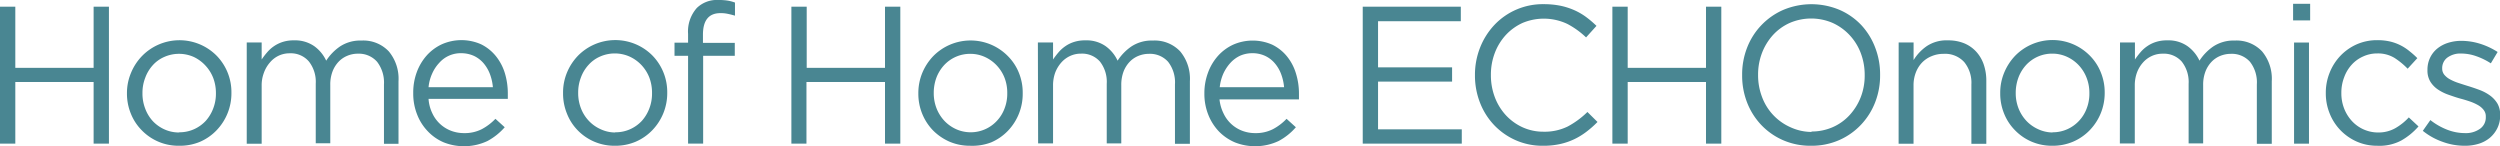
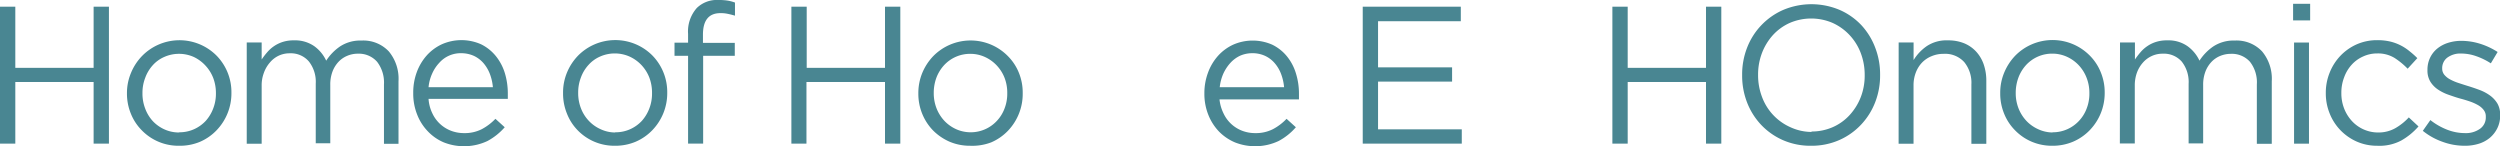
<svg xmlns="http://www.w3.org/2000/svg" viewBox="0 0 515.93 30.13">
  <defs>
    <style>.cls-1{fill:#498692;}</style>
  </defs>
  <g id="Layer_2" data-name="Layer 2">
    <g id="Layer_1-2" data-name="Layer 1">
      <path class="cls-1" d="M0,1.38H3.16V14H19.32V1.38h3.16V29.64H19.32V16.92H3.16V29.64H0Z" />
      <path class="cls-1" d="M36.92,30.08a10.53,10.53,0,0,1-7.68-3.21A10.29,10.29,0,0,1,27,23.44a10.91,10.91,0,0,1-.8-4.18v-.08a10.68,10.68,0,0,1,.82-4.1,11,11,0,0,1,2.3-3.53,10.8,10.8,0,0,1,15.27-.17l.17.17a10.79,10.79,0,0,1,3,7.6v.08a11,11,0,0,1-3.08,7.67,10.56,10.56,0,0,1-3.42,2.37A10.79,10.79,0,0,1,36.92,30.08ZM37,27.3a7.28,7.28,0,0,0,3.08-.65,7.48,7.48,0,0,0,2.4-1.73A8.17,8.17,0,0,0,44,22.39a8.42,8.42,0,0,0,.56-3.1V19.2A8.76,8.76,0,0,0,44,16.08a8,8,0,0,0-1.62-2.57A7.86,7.86,0,0,0,40,11.76a7.5,7.5,0,0,0-6.12,0,6.92,6.92,0,0,0-2.38,1.73,7.85,7.85,0,0,0-1.54,2.59,8.53,8.53,0,0,0-.56,3.12v.08a8.6,8.6,0,0,0,.58,3.17A7.8,7.8,0,0,0,31.54,25,7.56,7.56,0,0,0,34,26.73a7.22,7.22,0,0,0,3,.61Z" />
      <path class="cls-1" d="M50.92,8.77H54v3.51a15,15,0,0,1,1.14-1.49,7,7,0,0,1,3.22-2.14,7.27,7.27,0,0,1,2.32-.32,6.9,6.9,0,0,1,4.16,1.19,7.7,7.7,0,0,1,2.48,3,10.4,10.4,0,0,1,2.86-2.94A7.59,7.59,0,0,1,74.6,8.37a7.21,7.21,0,0,1,5.64,2.24,8.8,8.8,0,0,1,2,6.15V29.68h-3V17.42a7,7,0,0,0-1.42-4.67,5,5,0,0,0-3.94-1.67,5.57,5.57,0,0,0-2.2.43,5.2,5.2,0,0,0-1.82,1.25,6.1,6.1,0,0,0-1.24,2,7.57,7.57,0,0,0-.46,2.75V29.57h-3V17.27a6.79,6.79,0,0,0-1.42-4.59A4.91,4.91,0,0,0,59.8,11a5.26,5.26,0,0,0-2.28.49A5.34,5.34,0,0,0,55.7,12.9a6.61,6.61,0,0,0-1.26,2.18A7.27,7.27,0,0,0,54,17.73V29.66H50.92Z" />
      <path class="cls-1" d="M89.24,23.42A7,7,0,0,0,93.12,27a7.43,7.43,0,0,0,2.6.47,7.78,7.78,0,0,0,3.7-.81,11.12,11.12,0,0,0,2.82-2.14l1.92,1.74a12.71,12.71,0,0,1-3.56,2.84,11.36,11.36,0,0,1-9,.29,9.78,9.78,0,0,1-3.28-2.26,10.36,10.36,0,0,1-2.22-3.46,11.62,11.62,0,0,1-.82-4.44A12.08,12.08,0,0,1,86,14.93a10.76,10.76,0,0,1,2.06-3.48,9.68,9.68,0,0,1,3.14-2.32,10,10,0,0,1,8.06,0,9.09,9.09,0,0,1,3,2.36A10.5,10.5,0,0,1,104.16,15a14.4,14.4,0,0,1,.64,4.32v1.09H88.44A8.06,8.06,0,0,0,89.24,23.42ZM101.72,18a10.21,10.21,0,0,0-.6-2.68,7.63,7.63,0,0,0-1.3-2.24,6,6,0,0,0-2-1.54,6.44,6.44,0,0,0-2.7-.56,5.88,5.88,0,0,0-4.48,2,7.84,7.84,0,0,0-1.46,2.22,8.79,8.79,0,0,0-.74,2.8Z" />
      <path class="cls-1" d="M126.88,30.08a10.53,10.53,0,0,1-7.68-3.21A10.29,10.29,0,0,1,117,23.44a10.91,10.91,0,0,1-.8-4.18v-.08A10.75,10.75,0,0,1,117,15a11.1,11.1,0,0,1,2.26-3.48,10.8,10.8,0,0,1,15.27-.17l.17.17a10.79,10.79,0,0,1,3,7.6v.08a11,11,0,0,1-3.08,7.67,10.56,10.56,0,0,1-3.42,2.37A10.77,10.77,0,0,1,126.88,30.08ZM127,27.3a7.28,7.28,0,0,0,3.08-.65,7.48,7.48,0,0,0,2.4-1.73A8.17,8.17,0,0,0,134,22.39a8.42,8.42,0,0,0,.56-3.1V19.2A8.76,8.76,0,0,0,134,16a8,8,0,0,0-1.62-2.57,7.86,7.86,0,0,0-2.44-1.75,7.5,7.5,0,0,0-6.12,0,6.92,6.92,0,0,0-2.38,1.73A7.74,7.74,0,0,0,119.88,16a8.53,8.53,0,0,0-.56,3.12v.08a8.6,8.6,0,0,0,.58,3.17,7.8,7.8,0,0,0,1.6,2.55,7.56,7.56,0,0,0,2.42,1.73,7.11,7.11,0,0,0,3,.69Z" />
      <path class="cls-1" d="M142,11.51H139.2V8.81H142V7a7.3,7.3,0,0,1,1.81-5.36A5.93,5.93,0,0,1,148.28,0a11.62,11.62,0,0,1,1.86.12,8.13,8.13,0,0,1,1.54.41v2.7c-.57-.16-1.07-.29-1.53-.38a6.6,6.6,0,0,0-1.47-.14c-2.4,0-3.61,1.48-3.61,4.44V8.85h6.57v2.66h-6.53V29.64H142Z" />
      <path class="cls-1" d="M163.32,1.38h3.16V14h16.16V1.38h3.16V29.64h-3.16V16.92H166.43V29.64h-3.11Z" />
      <path class="cls-1" d="M200.19,30.08a10.66,10.66,0,0,1-4.28-.86,11,11,0,0,1-3.4-2.35,10.68,10.68,0,0,1-2.19-3.39,10.91,10.91,0,0,1-.8-4.18v-.08a10.89,10.89,0,0,1,.8-4.14,11.28,11.28,0,0,1,2.26-3.48,10.8,10.8,0,0,1,15.27-.17l.17.17A10.29,10.29,0,0,1,210.26,15a10.82,10.82,0,0,1,.8,4.17v.08A11,11,0,0,1,208,27a10.56,10.56,0,0,1-3.42,2.37A10.9,10.9,0,0,1,200.19,30.08Zm.08-2.78a7.36,7.36,0,0,0,5.48-2.38,7.6,7.6,0,0,0,1.56-2.53,8.42,8.42,0,0,0,.56-3.1V19.2a8.55,8.55,0,0,0-.55-3.12,7.94,7.94,0,0,0-1.62-2.57,7.7,7.7,0,0,0-2.44-1.75,7.2,7.2,0,0,0-3-.65,7.3,7.3,0,0,0-5.46,2.38A8,8,0,0,0,193.26,16a9,9,0,0,0-.56,3.12v.08a8.6,8.6,0,0,0,.58,3.17,8.08,8.08,0,0,0,1.6,2.55,7.67,7.67,0,0,0,2.42,1.73,7.32,7.32,0,0,0,3,.65Z" />
-       <path class="cls-1" d="M214.19,8.77h3.13v3.51a16.32,16.32,0,0,1,1.14-1.49,7.17,7.17,0,0,1,1.42-1.27,6.66,6.66,0,0,1,1.8-.87A7.27,7.27,0,0,1,224,8.33a6.84,6.84,0,0,1,4.16,1.19,7.61,7.61,0,0,1,2.48,3,10.4,10.4,0,0,1,2.86-2.94,7.59,7.59,0,0,1,4.42-1.21,7.21,7.21,0,0,1,5.64,2.24,8.8,8.8,0,0,1,2,6.15V29.68h-3.08V17.42a6.88,6.88,0,0,0-1.42-4.67,5,5,0,0,0-3.94-1.64,5.75,5.75,0,0,0-2.2.43,5.2,5.2,0,0,0-1.82,1.25,6.1,6.1,0,0,0-1.24,2,7.79,7.79,0,0,0-.46,2.75V29.6h-3V17.3A6.78,6.78,0,0,0,227,12.71a4.9,4.9,0,0,0-3.9-1.64,5.26,5.26,0,0,0-2.28.49A5.47,5.47,0,0,0,219,12.93,6.87,6.87,0,0,0,217.76,15a7.72,7.72,0,0,0-.44,2.65V29.6h-3.08Z" />
      <path class="cls-1" d="M252.51,23.42A7,7,0,0,0,256.39,27a7.43,7.43,0,0,0,2.6.47,7.78,7.78,0,0,0,3.7-.81,10.89,10.89,0,0,0,2.82-2.14l1.92,1.74a12.4,12.4,0,0,1-3.56,2.84,11.36,11.36,0,0,1-9,.29,10.18,10.18,0,0,1-3.28-2.22,10.62,10.62,0,0,1-2.22-3.46,11.62,11.62,0,0,1-.82-4.44,12.08,12.08,0,0,1,.74-4.25,10.76,10.76,0,0,1,2.06-3.48,9.68,9.68,0,0,1,3.14-2.32,10,10,0,0,1,8.06,0,9,9,0,0,1,3,2.36,10.24,10.24,0,0,1,1.88,3.52,14.09,14.09,0,0,1,.64,4.32v.48c0,.2,0,.41,0,.61h-16.4A8.52,8.52,0,0,0,252.51,23.42ZM265,18a10.21,10.21,0,0,0-.6-2.68,7.38,7.38,0,0,0-1.3-2.24,5.9,5.9,0,0,0-2-1.54,6.15,6.15,0,0,0-2.7-.56,6.23,6.23,0,0,0-2.48.52,6.35,6.35,0,0,0-2,1.48,8.62,8.62,0,0,0-1.46,2.22,9.35,9.35,0,0,0-.74,2.8Z" />
      <path class="cls-1" d="M281.23,1.38h20.24v3H284.39V13.9h15.28v2.94H284.39v9.85h17.28v2.95H281.23Z" />
-       <path class="cls-1" d="M318.43,30.08a13.65,13.65,0,0,1-5.6-1.13,13.87,13.87,0,0,1-4.44-3.09,14.1,14.1,0,0,1-2.94-4.62,15.36,15.36,0,0,1-1.06-5.69v-.08a15.19,15.19,0,0,1,1.06-5.65,14.66,14.66,0,0,1,2.94-4.66A13.74,13.74,0,0,1,318.55.86a17.48,17.48,0,0,1,3.46.32,14.42,14.42,0,0,1,2.86.91,12.9,12.9,0,0,1,2.44,1.41,21,21,0,0,1,2.16,1.84l-2.15,2.38a17.07,17.07,0,0,0-3.86-2.78,11.36,11.36,0,0,0-9.24-.21,10.82,10.82,0,0,0-3.44,2.47,11.57,11.57,0,0,0-2.28,3.69,12.58,12.58,0,0,0-.82,4.54v.08a12.79,12.79,0,0,0,.82,4.58,11.5,11.5,0,0,0,2.28,3.7,10.85,10.85,0,0,0,3.44,2.48,10.28,10.28,0,0,0,4.3.91,10.81,10.81,0,0,0,5-1.07,17.68,17.68,0,0,0,4.08-3l2.08,2.06a20.45,20.45,0,0,1-2.26,2,14.45,14.45,0,0,1-2.52,1.55,13.61,13.61,0,0,1-2.92,1A15.73,15.73,0,0,1,318.43,30.08Z" />
      <path class="cls-1" d="M332.75,1.38h3.16V14h16.16V1.38h3.16V29.64h-3.16V16.92H335.91V29.64h-3.16Z" />
      <path class="cls-1" d="M373.75,30.08a14.06,14.06,0,0,1-5.82-1.17,13.82,13.82,0,0,1-4.5-3.17,14.19,14.19,0,0,1-2.9-4.64,15.23,15.23,0,0,1-1-5.55v-.08a15.16,15.16,0,0,1,1-5.57A14,14,0,0,1,368,2.05a15,15,0,0,1,11.66,0,13.67,13.67,0,0,1,4.5,3.17A14.19,14.19,0,0,1,387,9.86a15.23,15.23,0,0,1,1,5.55v.08a15.16,15.16,0,0,1-1,5.57,14.16,14.16,0,0,1-2.92,4.66,13.81,13.81,0,0,1-4.52,3.19A14.12,14.12,0,0,1,373.75,30.08Zm.08-2.94a10.83,10.83,0,0,0,4.42-.91,10.38,10.38,0,0,0,3.46-2.48A11.83,11.83,0,0,0,384,20.07a12.23,12.23,0,0,0,.82-4.52v-.08a12.58,12.58,0,0,0-.82-4.54,11.24,11.24,0,0,0-2.3-3.69,11,11,0,0,0-3.5-2.51,11.19,11.19,0,0,0-8.84,0,10.55,10.55,0,0,0-3.46,2.49,11.78,11.78,0,0,0-2.26,3.67,12.47,12.47,0,0,0-.82,4.52v.08a12.58,12.58,0,0,0,.82,4.54,11,11,0,0,0,5.8,6.2,10.51,10.51,0,0,0,4.42,1Z" />
      <path class="cls-1" d="M391.83,8.77h3.08V12.4a9.58,9.58,0,0,1,2.72-2.88A7.32,7.32,0,0,1,402,8.33a8.67,8.67,0,0,1,3.34.6,7,7,0,0,1,2.48,1.72,7.51,7.51,0,0,1,1.56,2.64,10.28,10.28,0,0,1,.54,3.39v13h-3.08V17.42a6.74,6.74,0,0,0-1.48-4.61,5.34,5.34,0,0,0-4.24-1.7,6.3,6.3,0,0,0-2.46.47,5.75,5.75,0,0,0-2,1.33,6.13,6.13,0,0,0-1.3,2.09,7.31,7.31,0,0,0-.46,2.66v12h-3.08Z" />
      <path class="cls-1" d="M423.51,30.08a10.66,10.66,0,0,1-4.28-.86,10.52,10.52,0,0,1-3.4-2.35,10.29,10.29,0,0,1-2.24-3.43,10.91,10.91,0,0,1-.8-4.18v-.08a10.75,10.75,0,0,1,.82-4.19,11.28,11.28,0,0,1,2.26-3.48,10.8,10.8,0,0,1,15.27-.17l.17.17a10.29,10.29,0,0,1,2.24,3.43,10.82,10.82,0,0,1,.8,4.17v.08a11,11,0,0,1-3.08,7.67,10.56,10.56,0,0,1-3.42,2.37A10.77,10.77,0,0,1,423.51,30.08Zm.08-2.78a7.28,7.28,0,0,0,3.08-.65,7.48,7.48,0,0,0,2.4-1.73,7.6,7.6,0,0,0,1.56-2.53,8.42,8.42,0,0,0,.56-3.1V19.2a8.55,8.55,0,0,0-.58-3.16A8,8,0,0,0,429,13.47a7.7,7.7,0,0,0-2.44-1.75,7.2,7.2,0,0,0-3-.65,7.29,7.29,0,0,0-5.46,2.38A8,8,0,0,0,416.55,16a9,9,0,0,0-.56,3.12v.08a8.6,8.6,0,0,0,.58,3.17,8.08,8.08,0,0,0,1.6,2.55,7.67,7.67,0,0,0,2.42,1.73,7.24,7.24,0,0,0,3,.69Z" />
      <path class="cls-1" d="M437.51,8.77h3.08v3.51a16.32,16.32,0,0,1,1.14-1.49,6.87,6.87,0,0,1,1.42-1.27,6.66,6.66,0,0,1,1.8-.87,7.27,7.27,0,0,1,2.32-.32,6.84,6.84,0,0,1,4.16,1.19,7.7,7.7,0,0,1,2.48,3,10.4,10.4,0,0,1,2.86-2.94,7.59,7.59,0,0,1,4.42-1.21,7.21,7.21,0,0,1,5.64,2.24,8.8,8.8,0,0,1,2,6.15V29.68h-3.08V17.42a6.88,6.88,0,0,0-1.42-4.67,5,5,0,0,0-3.94-1.64,5.75,5.75,0,0,0-2.2.43,5.2,5.2,0,0,0-1.82,1.25,6.1,6.1,0,0,0-1.24,2,7.57,7.57,0,0,0-.46,2.75V29.6h-3V17.3a6.78,6.78,0,0,0-1.42-4.59,4.92,4.92,0,0,0-3.93-1.63,5.26,5.26,0,0,0-2.28.49,5.47,5.47,0,0,0-1.82,1.37A6.56,6.56,0,0,0,441,15a7.72,7.72,0,0,0-.44,2.65V29.61h-3.08Z" />
      <path class="cls-1" d="M473.23.78h3.52V4.21h-3.52Zm.2,8h3.08V29.65h-3.08Z" />
      <path class="cls-1" d="M490.59,30.08a10.38,10.38,0,0,1-4.22-.86A10.79,10.79,0,0,1,483,26.87a10.58,10.58,0,0,1-2.22-3.45,11,11,0,0,1-.8-4.16v-.08a11,11,0,0,1,.8-4.19A10.82,10.82,0,0,1,483,11.51a10.65,10.65,0,0,1,3.36-2.36,10.38,10.38,0,0,1,4.22-.86,11.51,11.51,0,0,1,2.68.28,9.77,9.77,0,0,1,4,2A16.54,16.54,0,0,1,498.87,12l-2,2.18a15.13,15.13,0,0,0-2.7-2.22,6.53,6.53,0,0,0-3.58-.93,6.85,6.85,0,0,0-2.92.63,7,7,0,0,0-2.36,1.71A7.79,7.79,0,0,0,483.75,16a8.74,8.74,0,0,0-.56,3.16v.08a8.6,8.6,0,0,0,.58,3.17,8.17,8.17,0,0,0,1.6,2.57,7.34,7.34,0,0,0,5.42,2.36,7,7,0,0,0,3.54-.89,11.66,11.66,0,0,0,2.78-2.22l2,1.86a13.72,13.72,0,0,1-3.54,2.9A9.6,9.6,0,0,1,490.59,30.08Z" />
      <path class="cls-1" d="M508.55,30.08a13.2,13.2,0,0,1-4.52-.83A13.71,13.71,0,0,1,500,27l1.56-2.22a13.51,13.51,0,0,0,3.5,2,10.2,10.2,0,0,0,3.66.69,5,5,0,0,0,3.08-.89,2.85,2.85,0,0,0,1.2-2.42v-.09a2.12,2.12,0,0,0-.42-1.35,3.76,3.76,0,0,0-1.14-1,9.72,9.72,0,0,0-1.64-.75c-.61-.21-1.27-.42-2-.61s-1.61-.5-2.42-.78a9.53,9.53,0,0,1-2.2-1.07,5.37,5.37,0,0,1-1.6-1.62,4.38,4.38,0,0,1-.62-2.42V14.4a5.7,5.7,0,0,1,.52-2.44,5.53,5.53,0,0,1,1.46-1.9,6.76,6.76,0,0,1,2.24-1.21A9,9,0,0,1,508,8.43a13.06,13.06,0,0,1,3.88.62,14.68,14.68,0,0,1,3.56,1.68l-1.4,2.34a13.92,13.92,0,0,0-3-1.47,9.33,9.33,0,0,0-3.1-.55,4.5,4.5,0,0,0-2.92.87A2.7,2.7,0,0,0,504,14.08v.08a2,2,0,0,0,.44,1.27,4,4,0,0,0,1.18.95,10.24,10.24,0,0,0,1.7.73c.64.21,1.31.43,2,.64s1.59.51,2.38.81a9.13,9.13,0,0,1,2.14,1.13,5.64,5.64,0,0,1,1.54,1.65,4.52,4.52,0,0,1,.58,2.38v.09a5.75,5.75,0,0,1-.58,2.64,6.09,6.09,0,0,1-1.56,2,6.65,6.65,0,0,1-2.32,1.23A9.62,9.62,0,0,1,508.55,30.08Z" />
    </g>
  </g>
</svg>